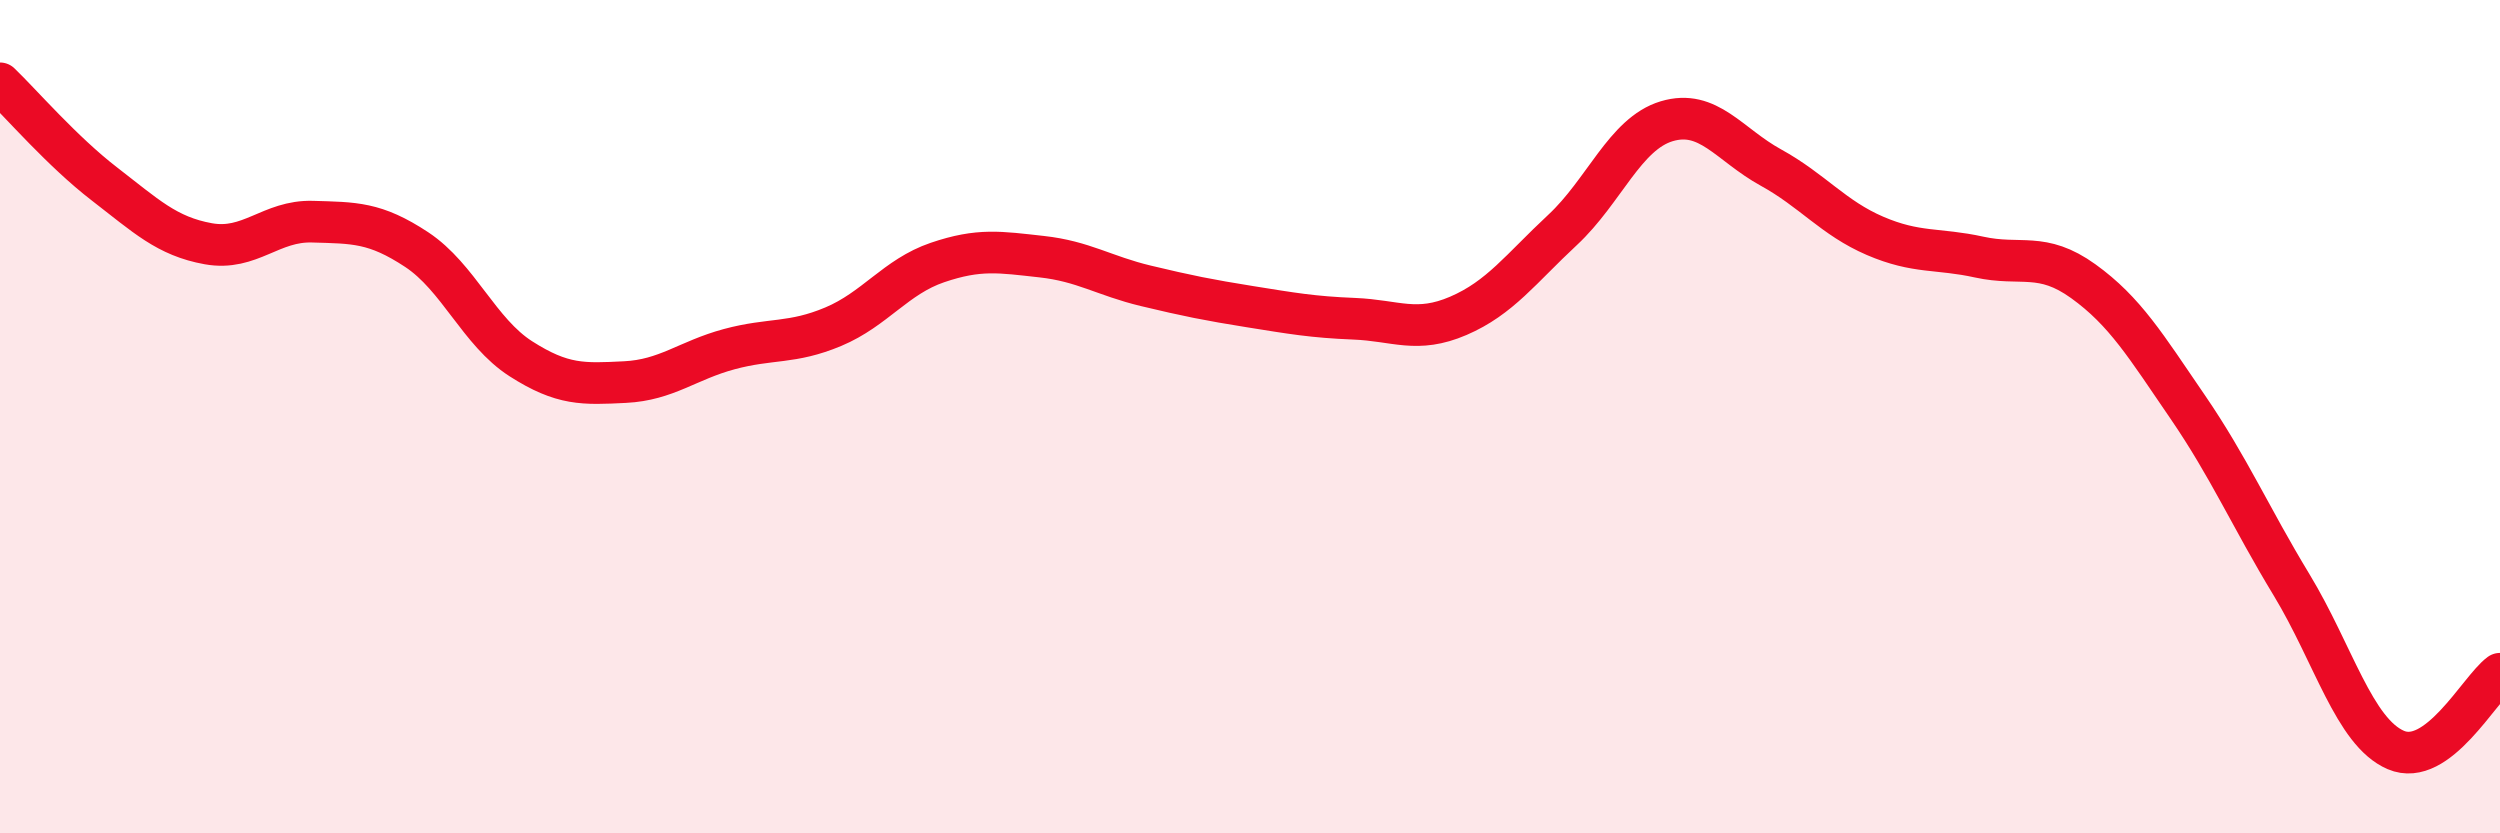
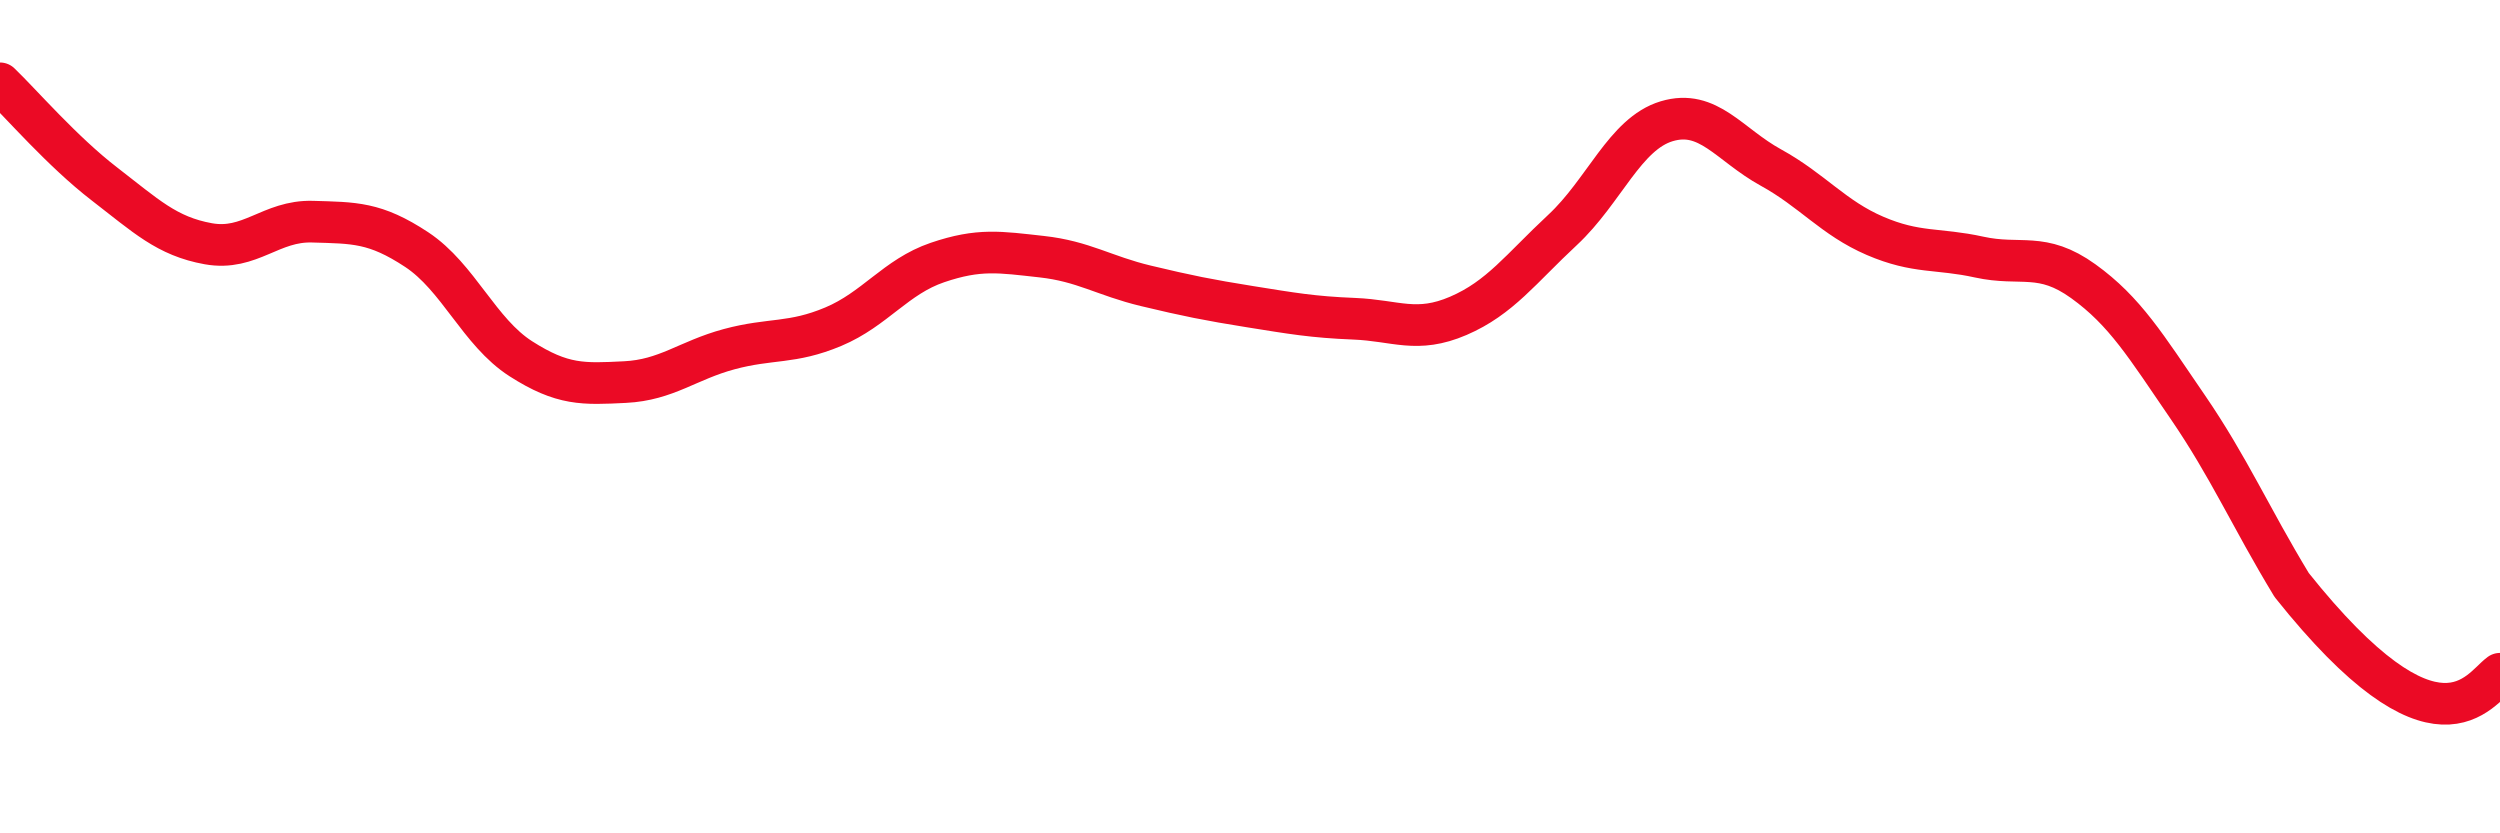
<svg xmlns="http://www.w3.org/2000/svg" width="60" height="20" viewBox="0 0 60 20">
-   <path d="M 0,2 C 0.5,2.48 1.5,3.64 2.5,4.41 C 3.5,5.18 4,5.67 5,5.85 C 6,6.03 6.5,5.29 7.5,5.32 C 8.5,5.35 9,5.33 10,5.99 C 11,6.65 11.5,7.97 12.5,8.61 C 13.5,9.25 14,9.22 15,9.17 C 16,9.12 16.5,8.65 17.5,8.38 C 18.5,8.11 19,8.26 20,7.84 C 21,7.42 21.5,6.64 22.5,6.3 C 23.5,5.96 24,6.05 25,6.16 C 26,6.27 26.5,6.62 27.5,6.86 C 28.5,7.1 29,7.2 30,7.36 C 31,7.52 31.5,7.61 32.5,7.65 C 33.5,7.69 34,8.01 35,7.58 C 36,7.15 36.5,6.45 37.5,5.52 C 38.5,4.59 39,3.21 40,2.91 C 41,2.61 41.5,3.47 42.5,4.02 C 43.5,4.57 44,5.23 45,5.66 C 46,6.09 46.5,5.95 47.5,6.17 C 48.5,6.39 49,6.03 50,6.75 C 51,7.47 51.5,8.3 52.5,9.76 C 53.5,11.22 54,12.39 55,14.04 C 56,15.69 56.5,17.57 57.5,18 C 58.5,18.43 59.5,16.54 60,16.17L60 20L0 20Z" fill="#EB0A25" opacity="0.1" stroke-linecap="round" stroke-linejoin="round" />
-   <path d="M 0,2 C 0.5,2.48 1.5,3.64 2.5,4.41 C 3.5,5.18 4,5.67 5,5.85 C 6,6.03 6.5,5.29 7.5,5.32 C 8.5,5.35 9,5.33 10,5.99 C 11,6.65 11.5,7.97 12.5,8.61 C 13.5,9.25 14,9.22 15,9.17 C 16,9.12 16.5,8.65 17.5,8.38 C 18.5,8.11 19,8.26 20,7.84 C 21,7.42 21.5,6.64 22.5,6.3 C 23.5,5.96 24,6.05 25,6.16 C 26,6.27 26.5,6.62 27.5,6.86 C 28.5,7.1 29,7.2 30,7.36 C 31,7.52 31.5,7.61 32.5,7.65 C 33.5,7.69 34,8.01 35,7.58 C 36,7.15 36.5,6.45 37.5,5.52 C 38.5,4.59 39,3.21 40,2.91 C 41,2.61 41.5,3.47 42.5,4.02 C 43.5,4.57 44,5.23 45,5.66 C 46,6.09 46.5,5.95 47.5,6.17 C 48.5,6.39 49,6.03 50,6.75 C 51,7.47 51.5,8.3 52.5,9.76 C 53.5,11.22 54,12.39 55,14.04 C 56,15.69 56.5,17.57 57.5,18 C 58.5,18.43 59.5,16.54 60,16.17" stroke="#EB0A25" stroke-width="1" fill="none" stroke-linecap="round" stroke-linejoin="round" />
+   <path d="M 0,2 C 0.5,2.48 1.5,3.64 2.5,4.41 C 3.5,5.18 4,5.67 5,5.85 C 6,6.03 6.5,5.29 7.5,5.32 C 8.5,5.35 9,5.33 10,5.99 C 11,6.65 11.5,7.97 12.5,8.61 C 13.5,9.25 14,9.22 15,9.17 C 16,9.12 16.5,8.65 17.5,8.38 C 18.5,8.11 19,8.26 20,7.84 C 21,7.42 21.5,6.64 22.5,6.3 C 23.5,5.96 24,6.05 25,6.16 C 26,6.27 26.5,6.62 27.5,6.86 C 28.5,7.1 29,7.2 30,7.36 C 31,7.52 31.5,7.61 32.5,7.65 C 33.5,7.69 34,8.01 35,7.58 C 36,7.15 36.5,6.45 37.5,5.52 C 38.5,4.59 39,3.21 40,2.91 C 41,2.61 41.5,3.47 42.5,4.02 C 43.5,4.57 44,5.23 45,5.66 C 46,6.09 46.5,5.95 47.5,6.17 C 48.5,6.39 49,6.03 50,6.75 C 51,7.47 51.5,8.3 52.5,9.76 C 53.5,11.22 54,12.39 55,14.04 C 58.5,18.43 59.5,16.54 60,16.17" stroke="#EB0A25" stroke-width="1" fill="none" stroke-linecap="round" stroke-linejoin="round" />
</svg>